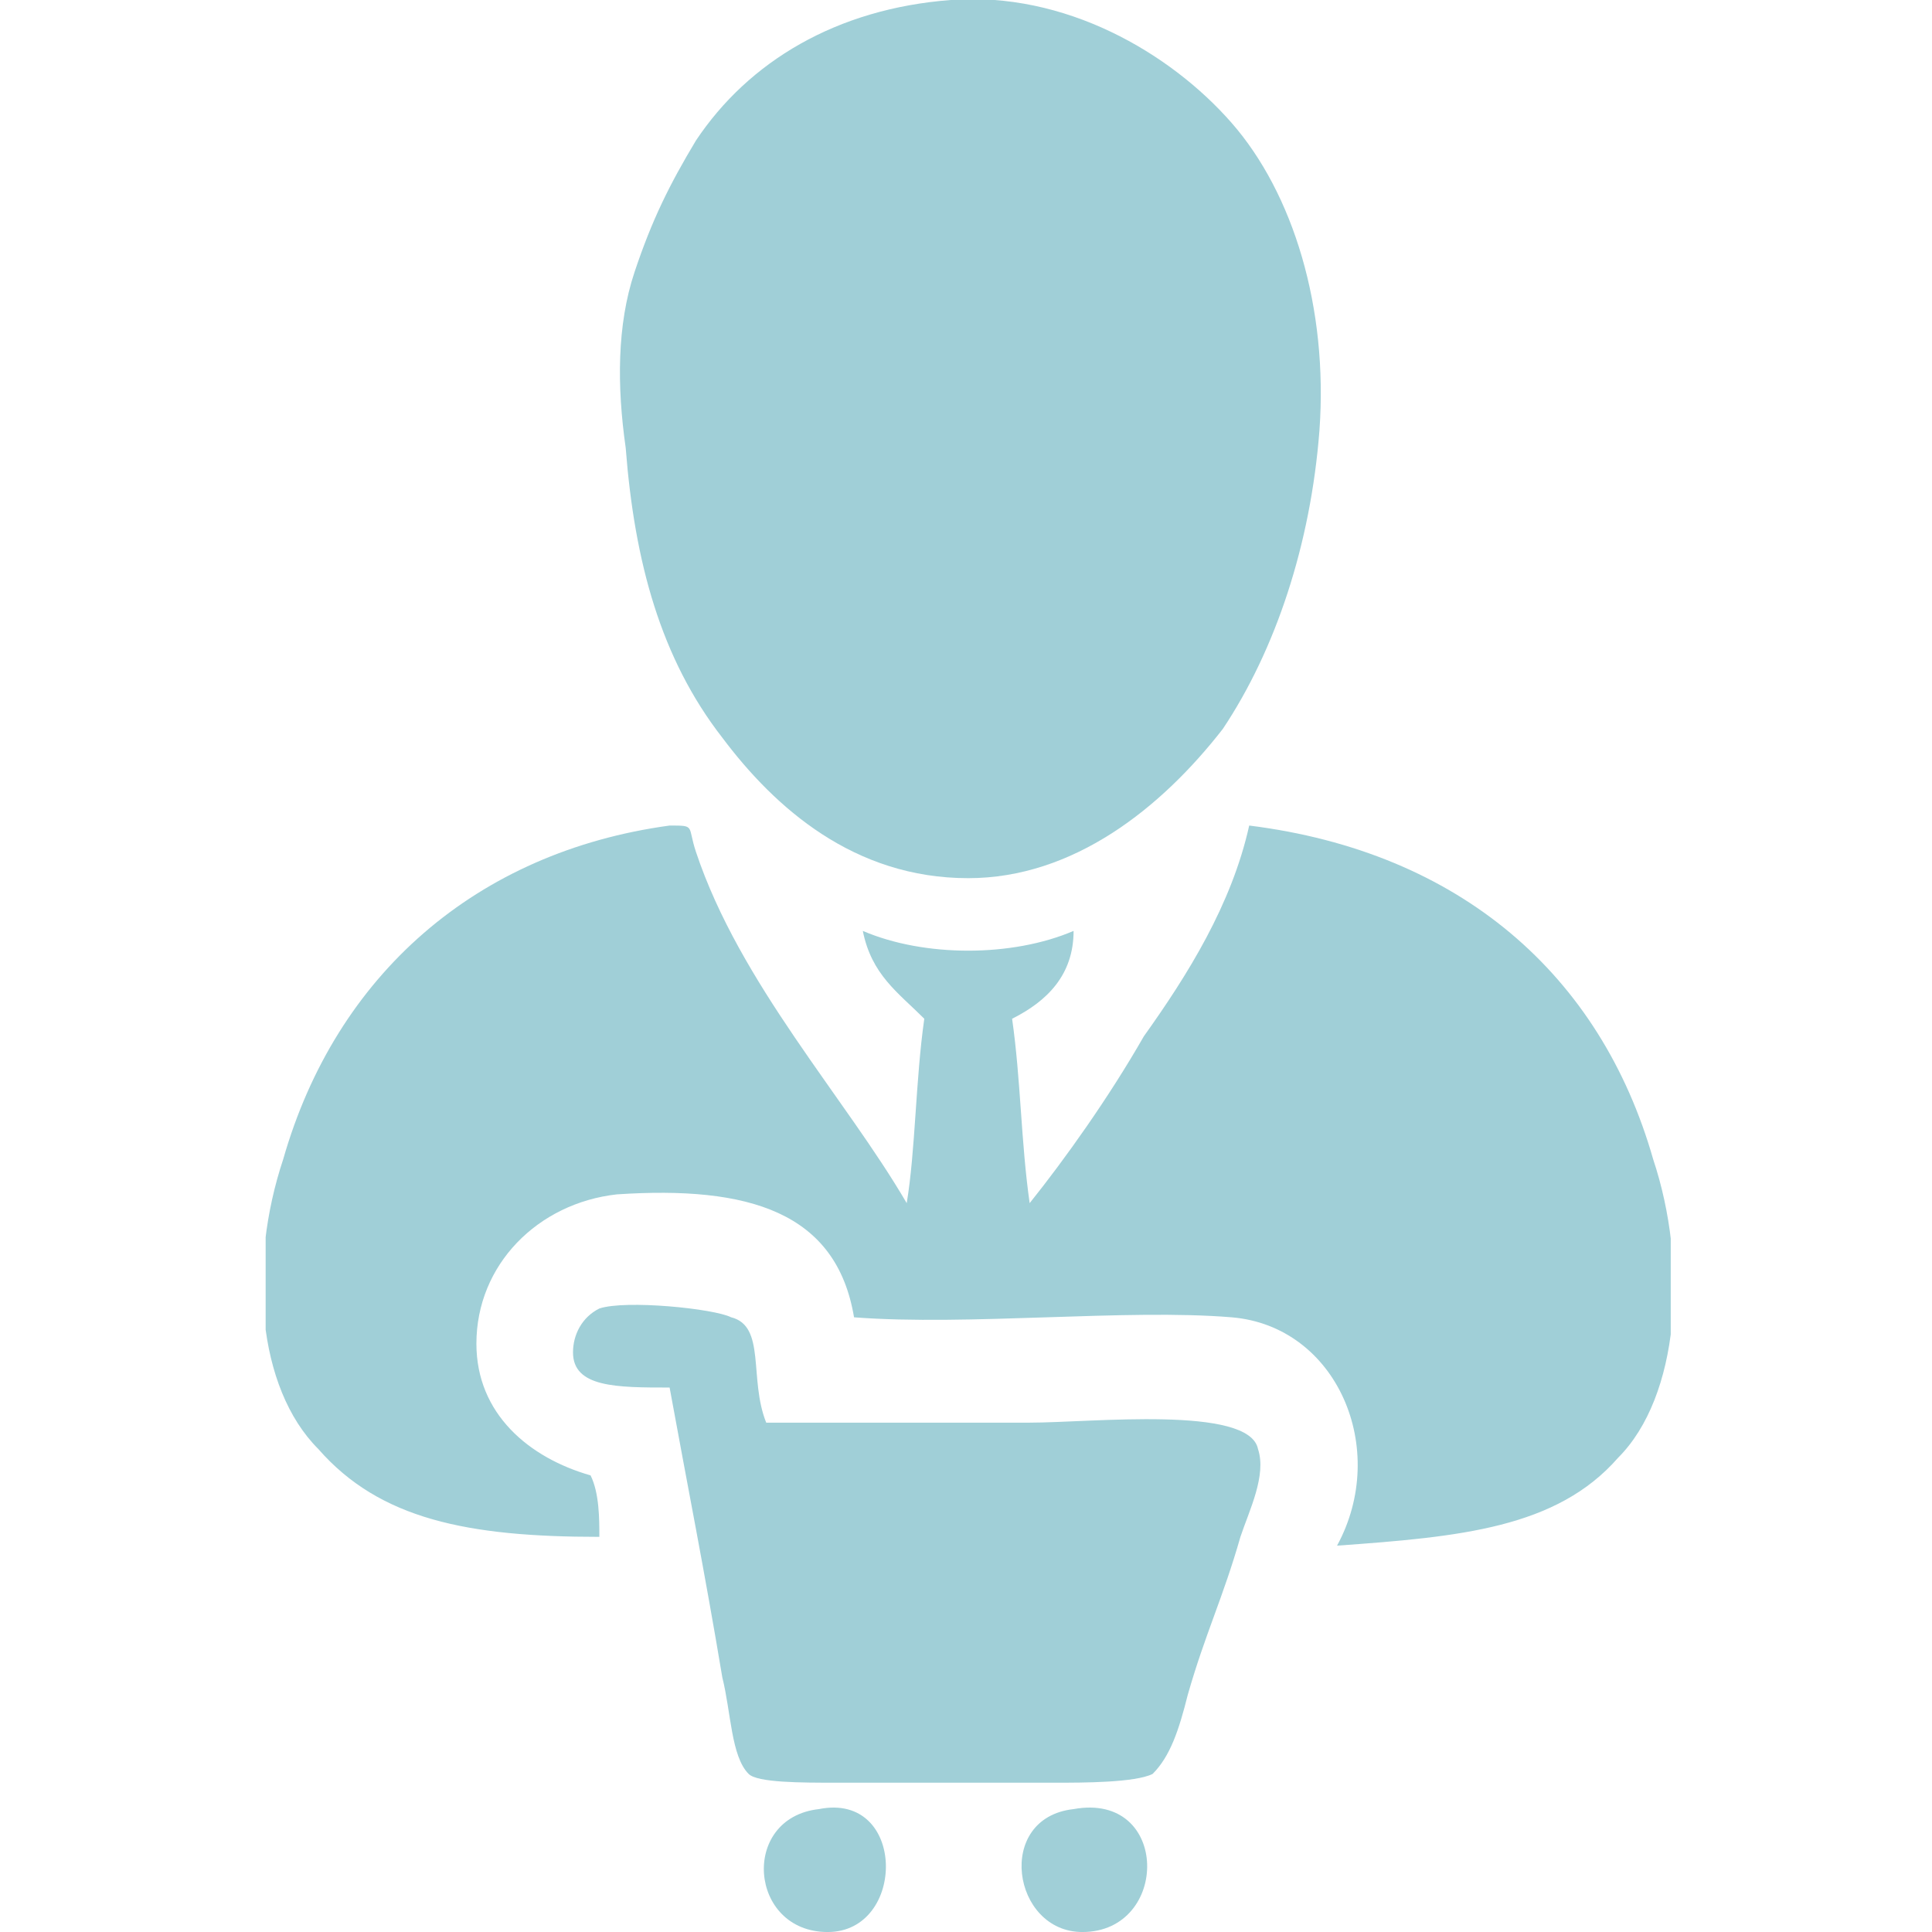
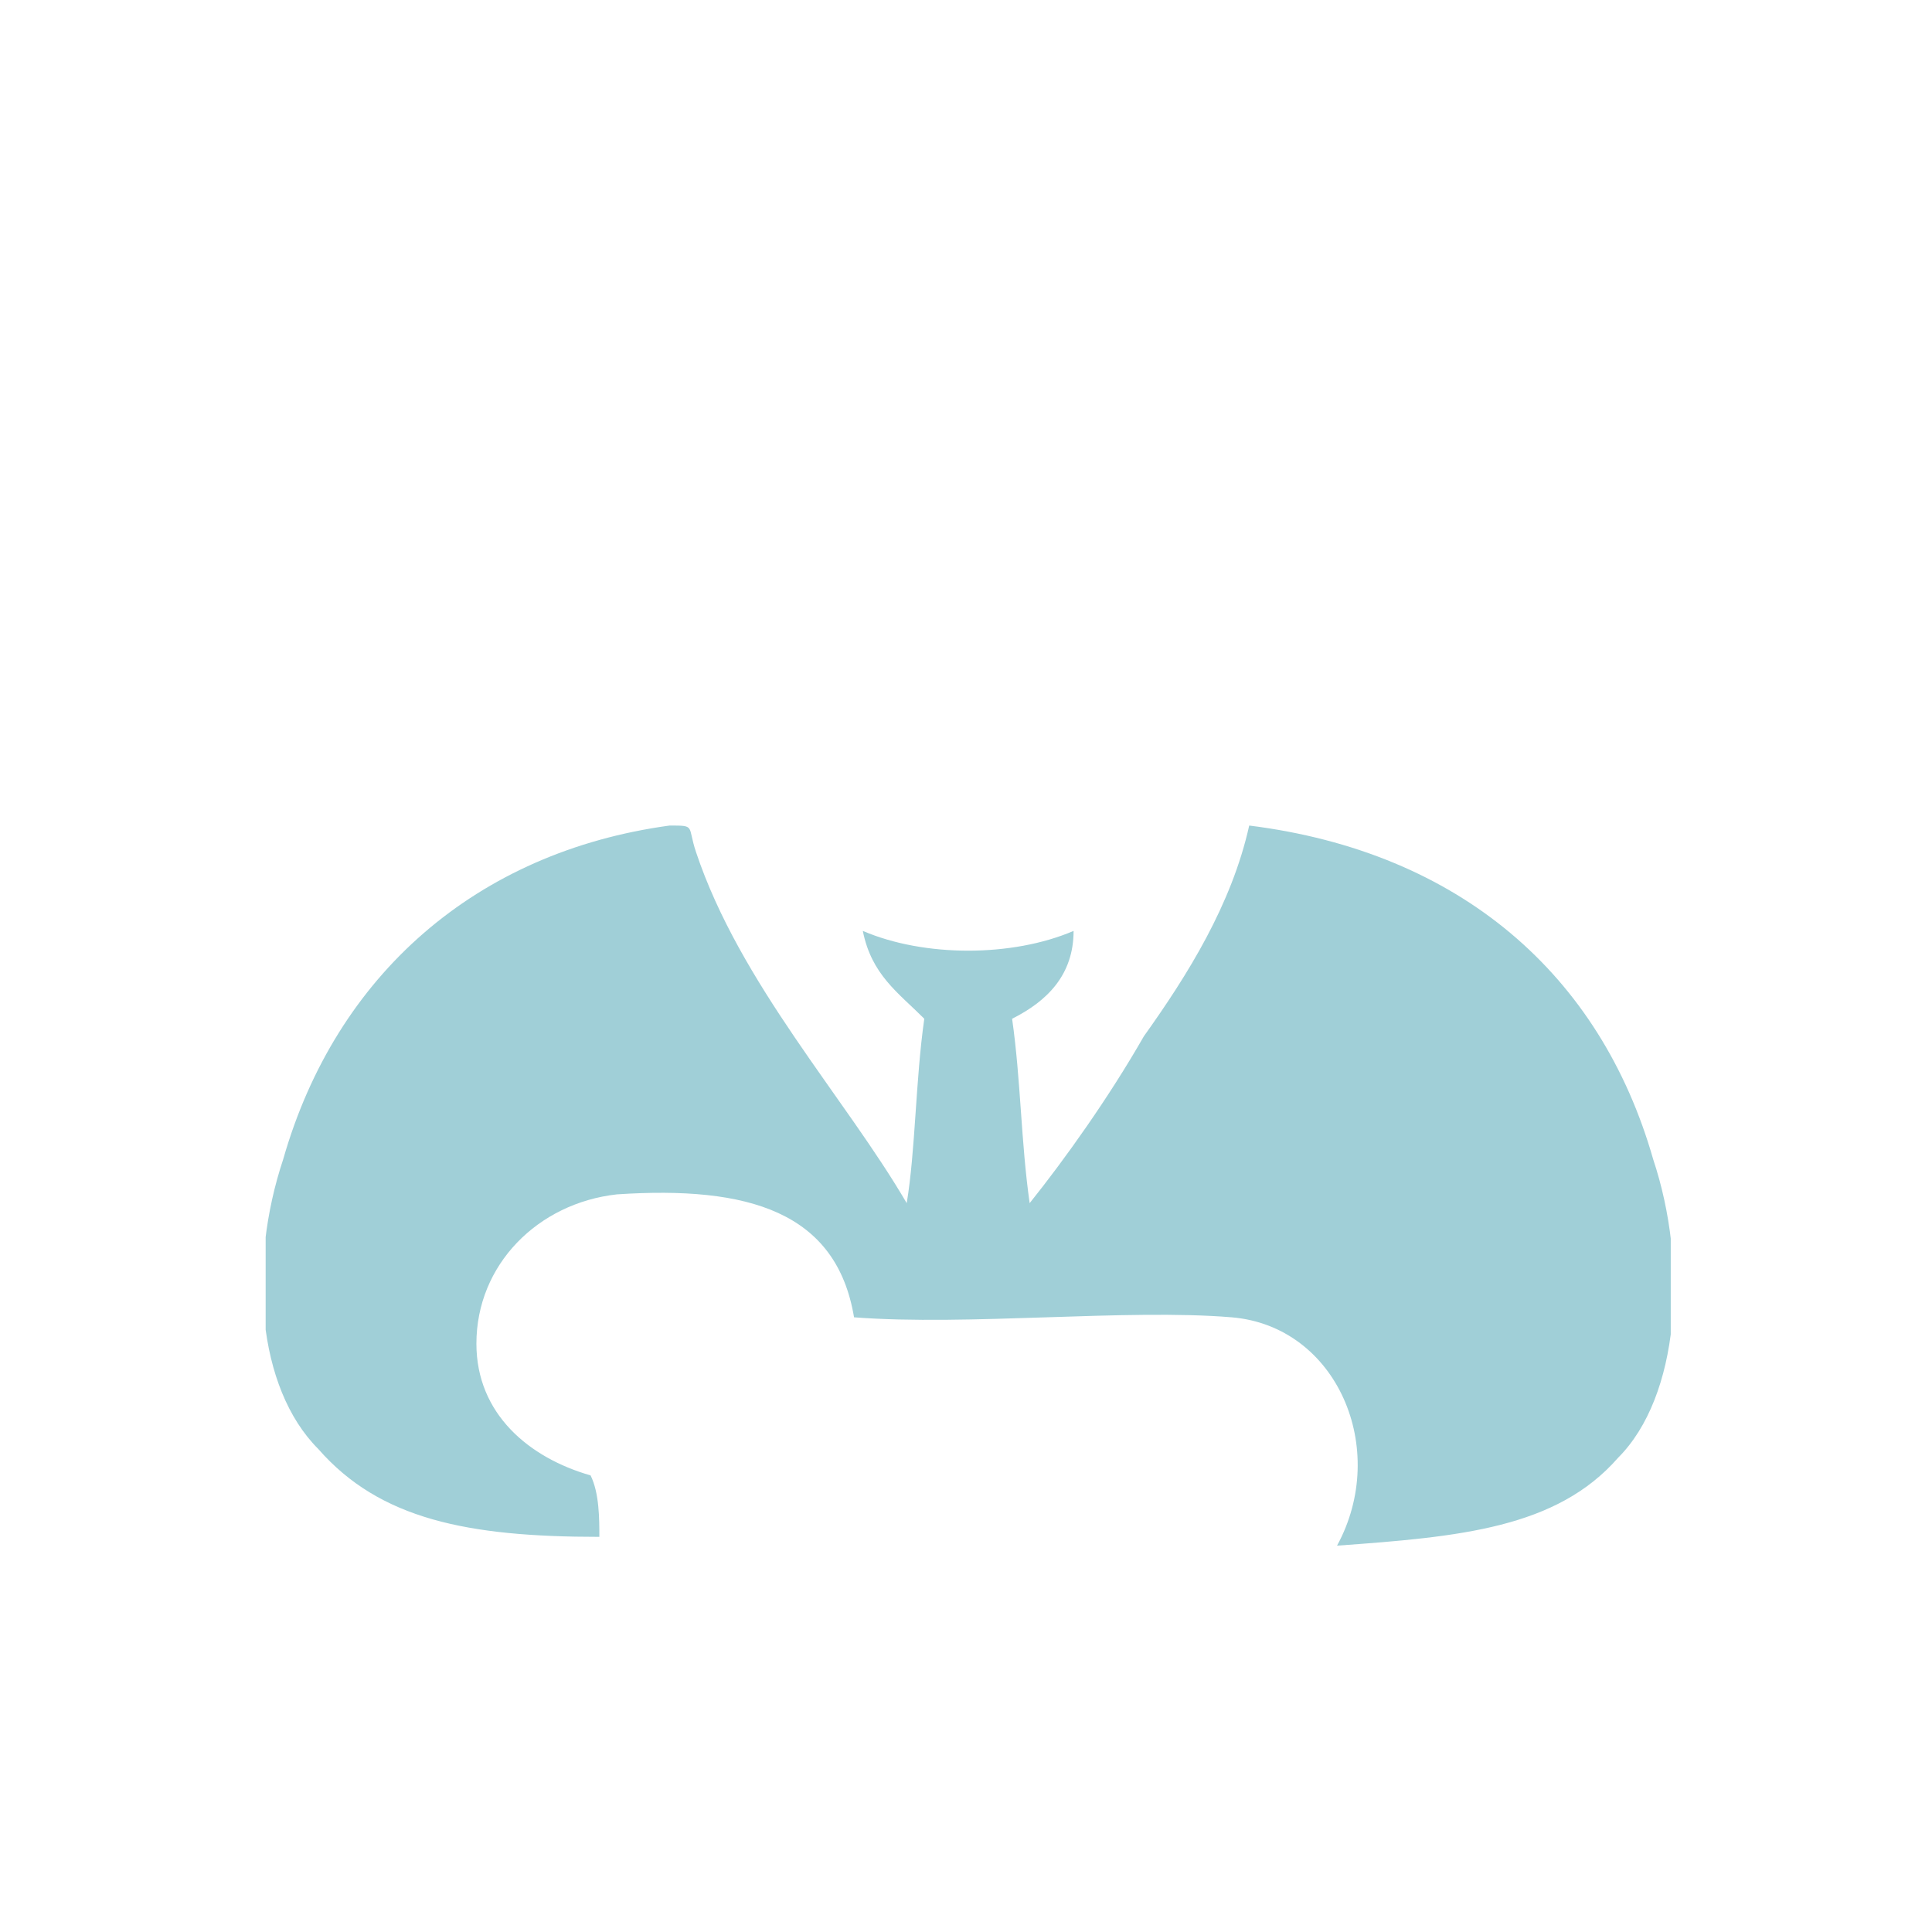
<svg xmlns="http://www.w3.org/2000/svg" width="80" height="80" viewBox="0 0 80 80" fill="none">
  <g clip-path="url(#clip0_703_16060)">
-     <path fill-rule="evenodd" clip-rule="evenodd" d="M39.364 -0C44.091 -0.364 48.455 2.181 51 5.09C53.545 8 55 12.727 54.636 17.818C54.273 22.545 52.818 26.909 50.636 30.181C48.091 33.454 44.455 36.363 40.091 36.363C35.364 36.363 32.091 33.454 29.909 30.545C27.364 27.272 26.273 23.272 25.909 18.545C25.545 16 25.545 13.454 26.273 11.272C27 9.09 27.727 7.636 28.818 5.818C31 2.545 34.636 0.363 39.364 -0Z" fill="#A0CFD7" />
    <path fill-rule="evenodd" clip-rule="evenodd" d="M37.545 49.82C37.909 47.638 37.909 44.729 38.273 42.184C37.182 41.093 36.091 40.365 35.727 38.547C38.273 39.638 41.909 39.638 44.455 38.547C44.455 40.365 43.364 41.456 41.909 42.184C42.273 44.729 42.273 47.275 42.636 49.82C44.091 48.002 45.909 45.456 47.364 42.911C49.182 40.365 51 37.456 51.727 34.184C60.455 35.275 66.273 40.365 68.454 48.002C69.909 52.365 69.545 57.82 67 60.365C64.454 63.275 60.455 63.638 55.364 64.002C57.545 60.002 55.364 54.911 51 54.547C46.636 54.184 40.091 54.911 35.364 54.547C34.636 50.184 31 49.093 25.545 49.456C22.273 49.82 19.727 52.365 19.727 55.638C19.727 58.547 21.909 60.365 24.454 61.093C24.818 61.82 24.818 62.911 24.818 63.638C19.364 63.638 15.727 62.911 13.182 60.002C10.636 57.456 10.273 52.365 11.727 48.002C13.909 40.365 19.727 35.275 27.727 34.184C28.818 34.184 28.454 34.184 28.818 35.275C30.636 40.729 35 45.456 37.545 49.82Z" fill="#A0CFD7" />
-     <path fill-rule="evenodd" clip-rule="evenodd" d="M31.727 58.909H42.636C45.182 58.909 51.727 58.182 52.091 60C52.455 61.091 51.727 62.545 51.364 63.636C50.636 66.182 49.909 67.636 49.182 70.182C48.818 71.636 48.455 72.727 47.727 73.455C47 73.818 44.818 73.818 43.727 73.818H34.636C33.182 73.818 31.364 73.818 31 73.455C30.273 72.727 30.273 70.909 29.909 69.455C29.182 65.091 28.455 61.455 27.727 57.455C25.546 57.455 23.727 57.455 23.727 56C23.727 55.273 24.091 54.545 24.818 54.182C25.909 53.818 29.546 54.182 30.273 54.545C31.727 54.909 31 57.091 31.727 58.909Z" fill="#A0CFD7" />
-     <path fill-rule="evenodd" clip-rule="evenodd" d="M33.909 74.911C37.545 74.183 37.545 80.001 34.273 80.001C31 80.001 30.636 75.274 33.909 74.911Z" fill="#A0CFD7" />
-     <path fill-rule="evenodd" clip-rule="evenodd" d="M44.455 74.911C48.455 74.183 48.455 80.001 44.818 80.001C41.909 80.001 41.182 75.274 44.455 74.911Z" fill="#A0CFD7" />
  </g>
  <defs>
    <clipPath id="clip0_703_16060">
      <rect width="58.182" height="80" fill="white" transform="translate(11)" />
    </clipPath>
  </defs>
</svg>